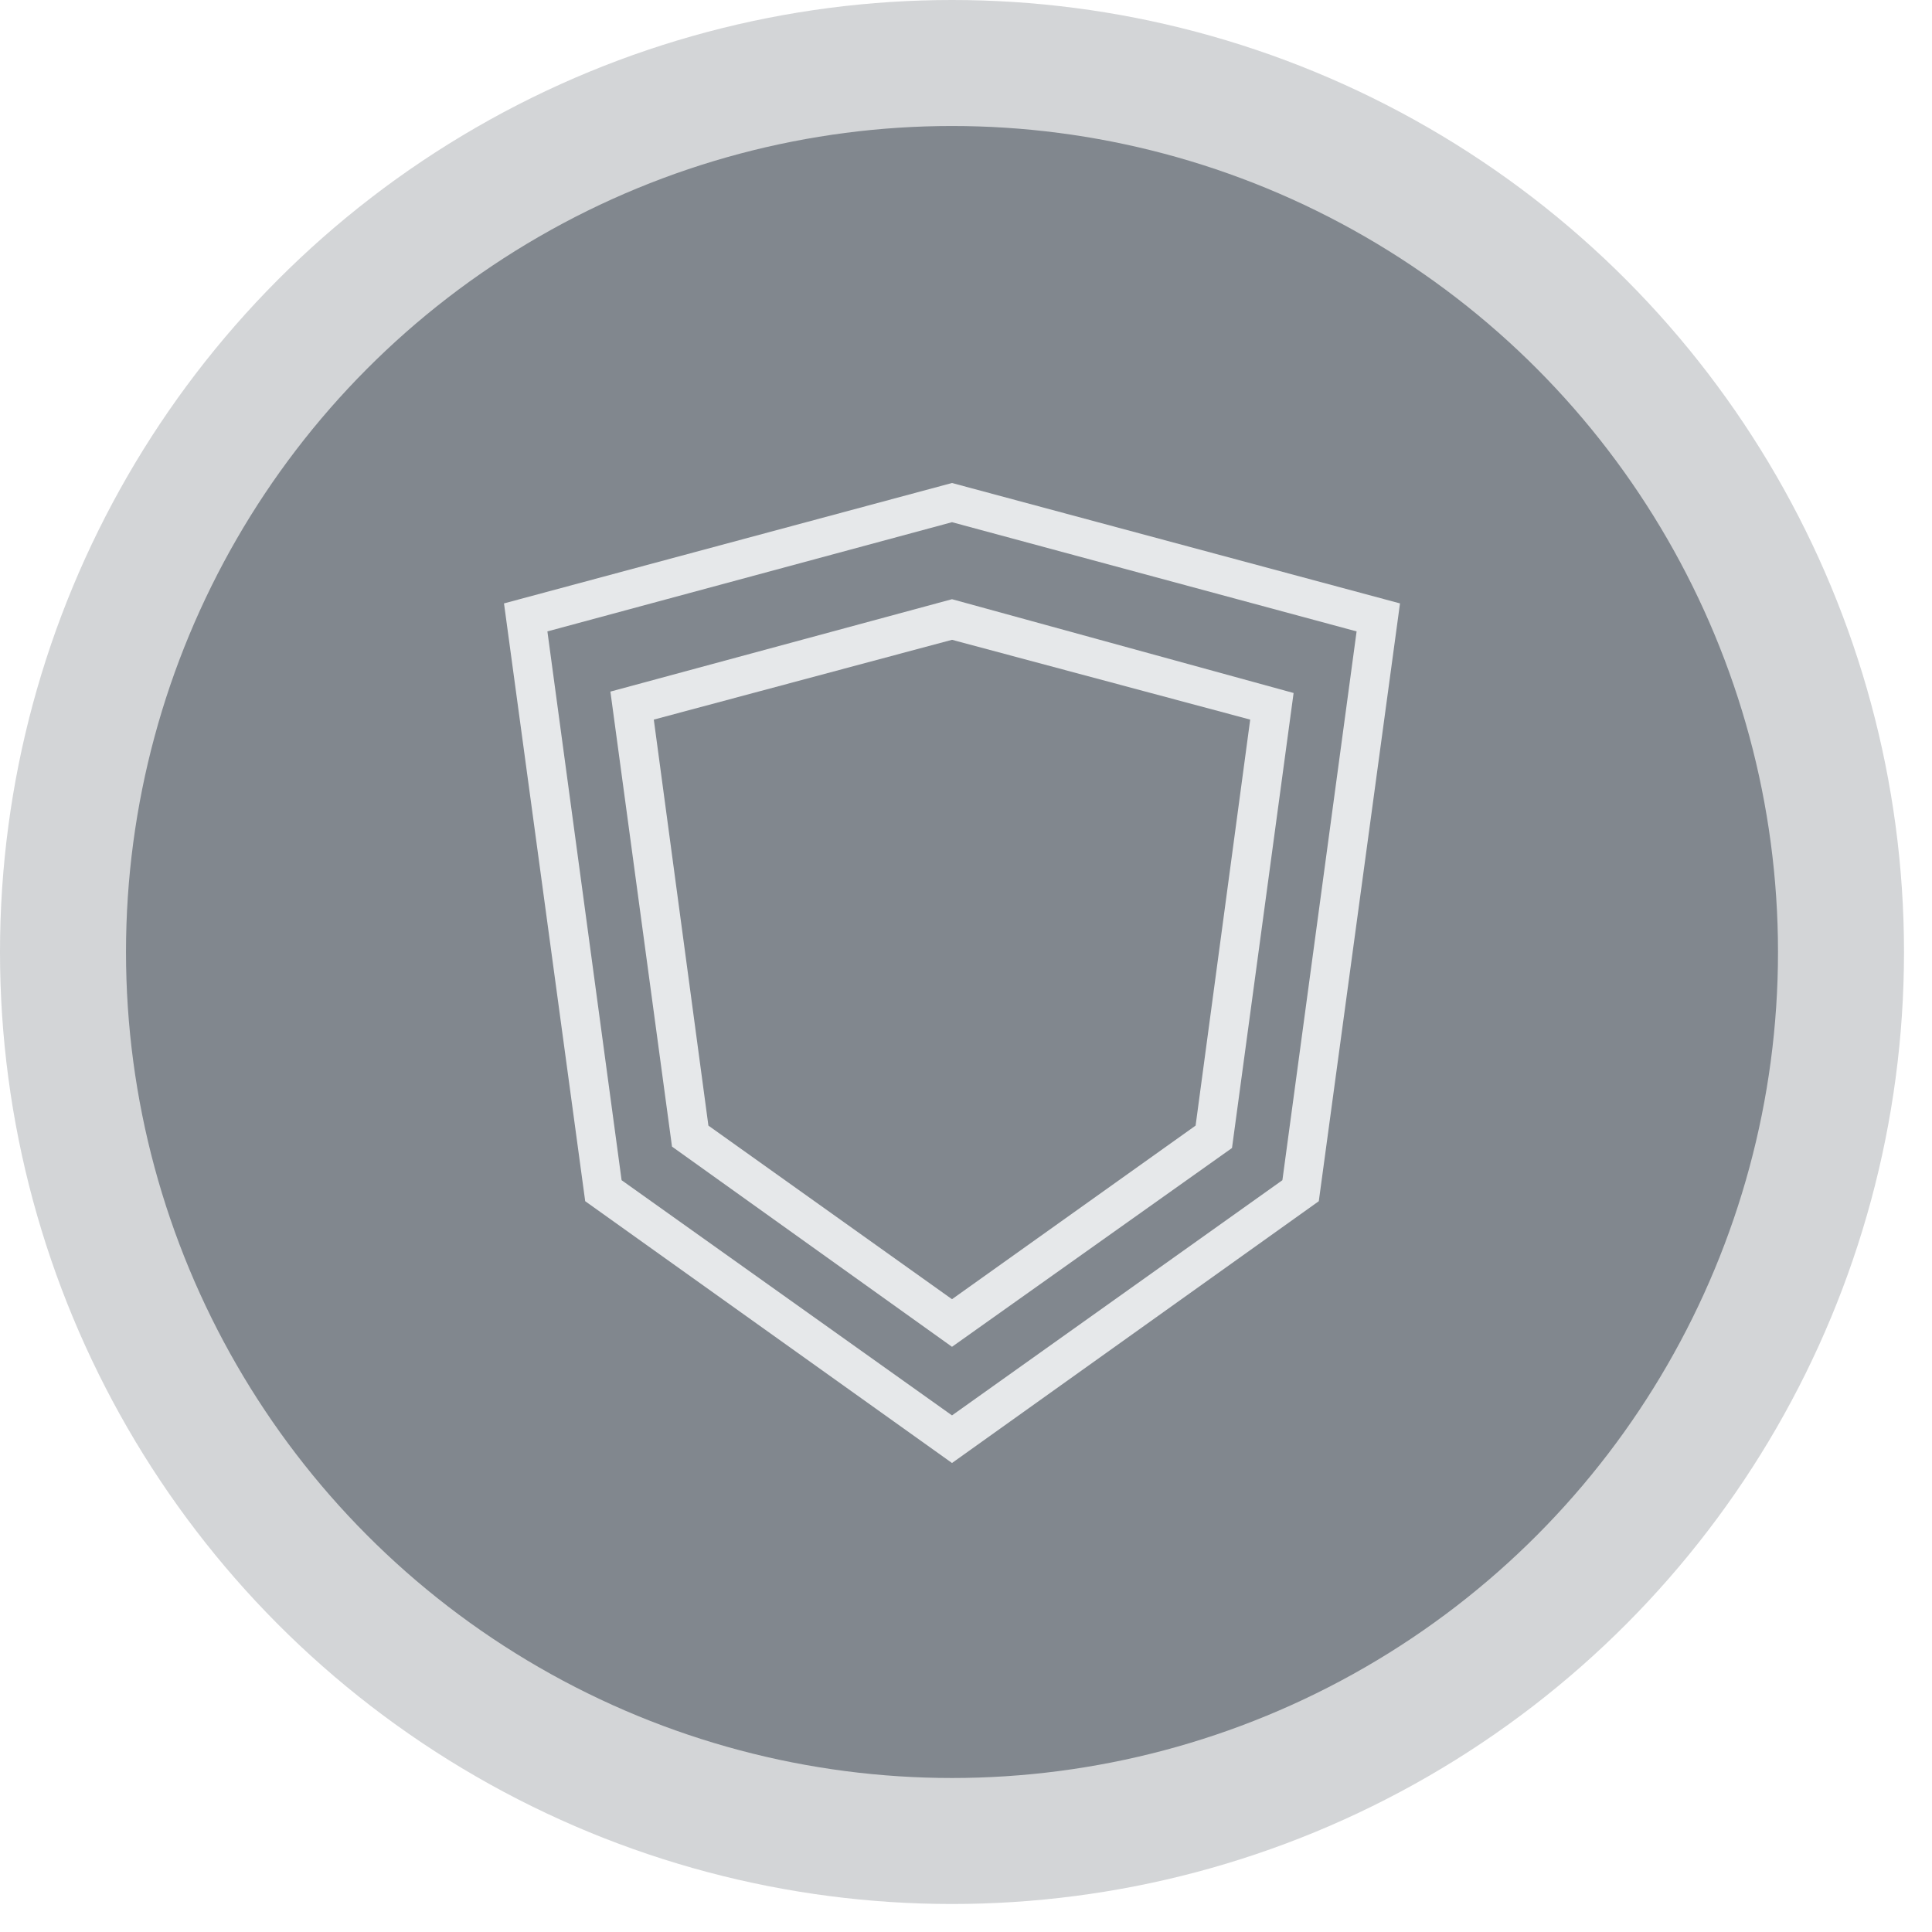
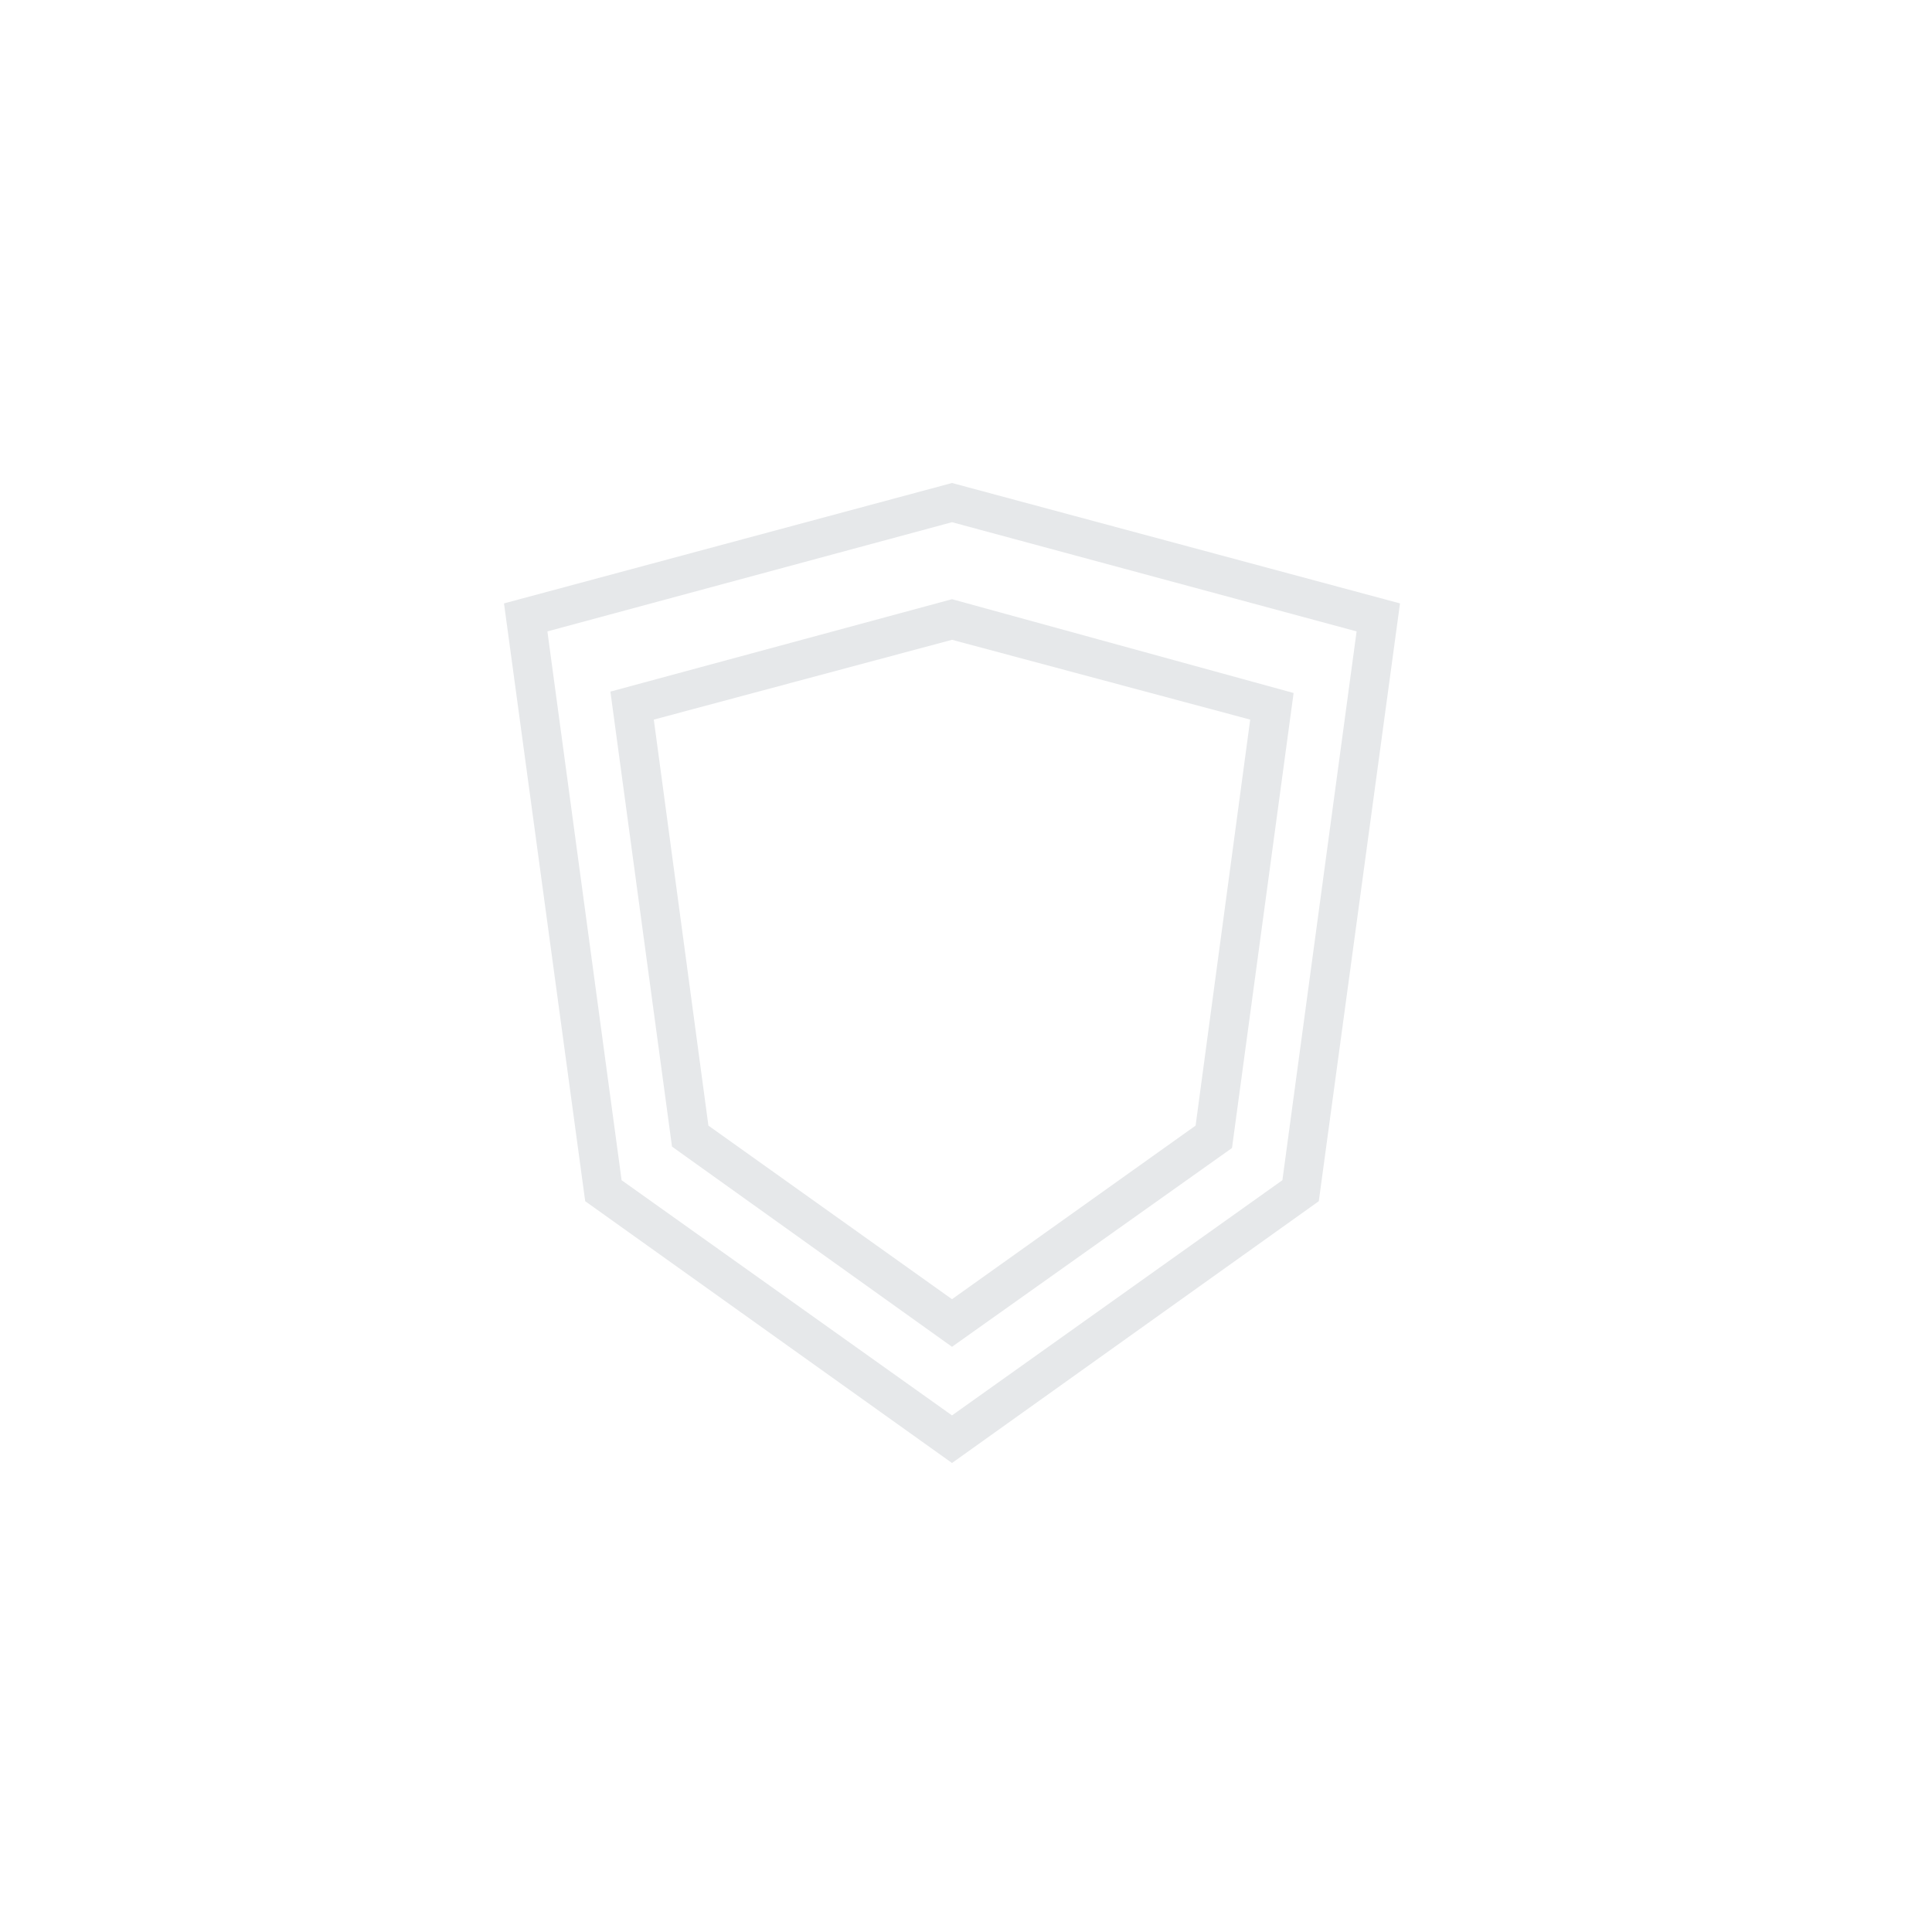
<svg xmlns="http://www.w3.org/2000/svg" version="1.1" id="Layer_1" x="0px" y="0px" width="138px" height="138px" viewBox="0 0 138 138" style="enable-background:new 0 0 138 138;" xml:space="preserve">
  <style type="text/css">
	.st0{opacity:0.35;fill:#81878E;}
	.st1{fill:#81878E;}
	.st2{fill:#E6E8EA;}
</style>
-   <circle class="st0" cx="68" cy="68" r="68" />
-   <circle class="st1" cx="68" cy="68" r="59" />
  <g>
    <g id="icon-hero-new" transform="translate(-248, -76)">
      <g id="icon-notice" transform="translate(248, 76)">
        <path id="notice" class="st2" d="M68,34.5l-32,8.6l5.8,42.7L68,104.5l26.2-18.7l5.8-42.7L68,34.5z M44.4,84.3l-5.3-39.2L68,37.3     l28.9,7.8l-5.3,39.2L68,101.1L44.4,84.3z M68,96.2l20-14.2l4.4-32.5L68,42.8l-24.4,6.6L48,81.9L68,96.2z M50.6,80.4l-3.9-29     L68,45.7l21.3,5.7l-3.9,29L68,92.8L50.6,80.4z" />
      </g>
    </g>
  </g>
</svg>